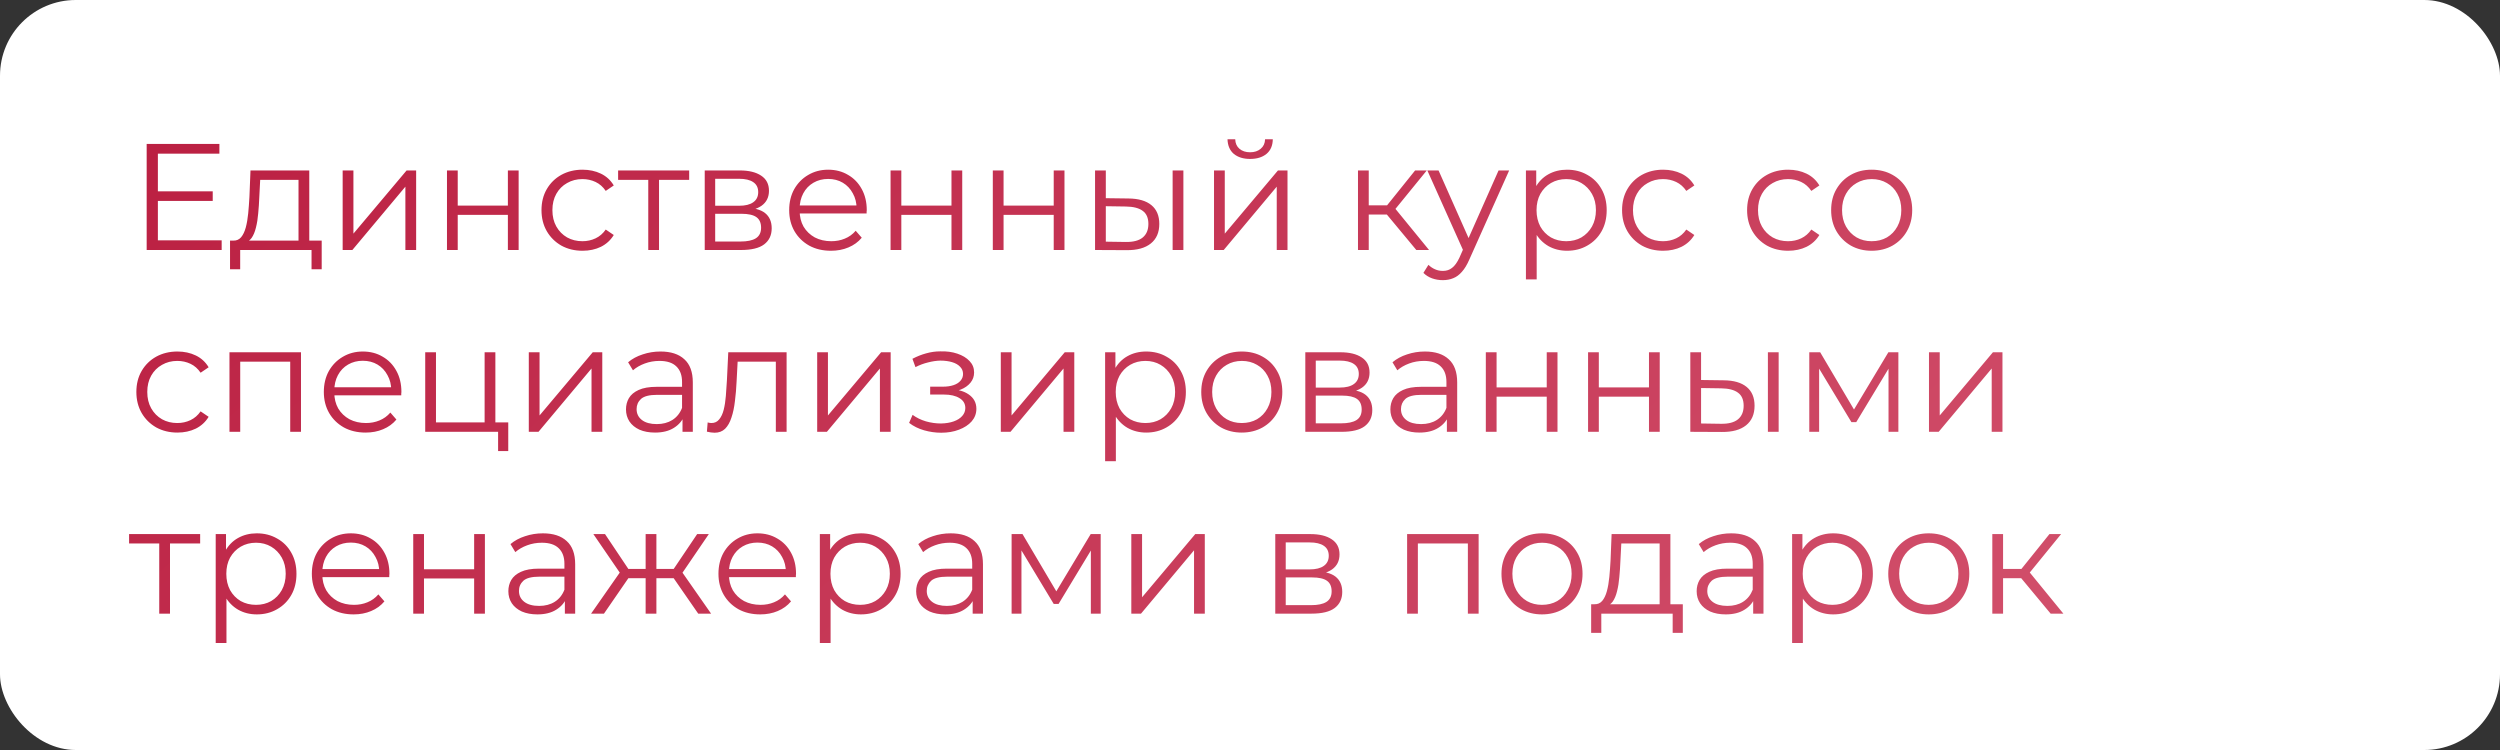
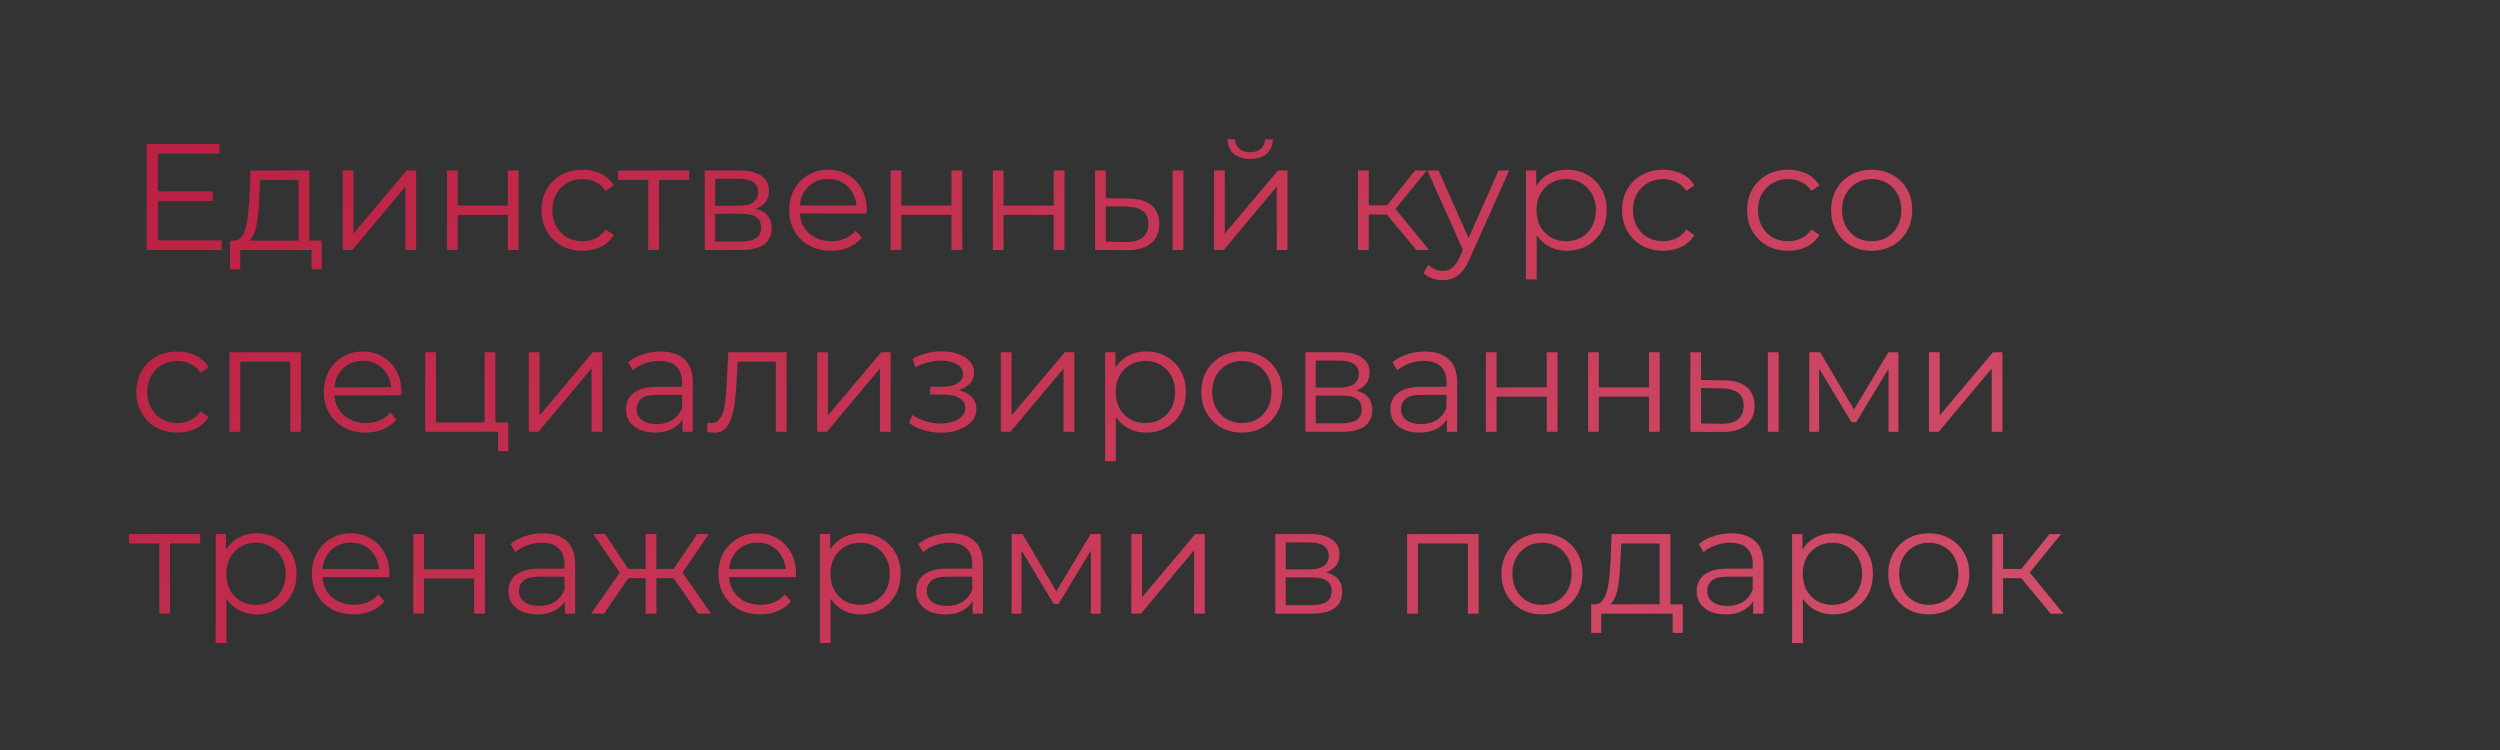
<svg xmlns="http://www.w3.org/2000/svg" width="330" height="99" viewBox="0 0 330 99" fill="none">
  <rect x="0" y="0" width="330" height="99" fill="#333333" stroke="none" />
-   <rect width="330" height="99" rx="10" fill="white" />
  <path d="M20.68 25.26H28.08V26.52H20.68V25.26ZM20.84 31.72H29.26V33H19.36V19H28.96V20.28H20.84V31.72ZM39.404 32.32V23.74H34.344L34.224 26.08C34.197 26.787 34.15 27.48 34.084 28.16C34.03 28.84 33.93 29.467 33.784 30.04C33.65 30.6 33.457 31.06 33.204 31.42C32.95 31.767 32.624 31.967 32.224 32.02L30.804 31.76C31.217 31.773 31.557 31.627 31.824 31.32C32.09 31 32.297 30.567 32.444 30.02C32.59 29.473 32.697 28.853 32.764 28.16C32.83 27.453 32.884 26.733 32.924 26L33.064 22.5H40.824V32.32H39.404ZM30.364 35.54V31.76H42.464V35.54H41.124V33H31.704V35.54H30.364ZM45.231 33V22.5H46.651V30.84L53.671 22.5H54.931V33H53.511V24.64L46.511 33H45.231ZM59.001 33V22.5H60.42V27.14H67.04V22.5H68.46V33H67.04V28.36H60.42V33H59.001ZM76.897 33.1C75.857 33.1 74.923 32.873 74.097 32.42C73.283 31.953 72.643 31.32 72.177 30.52C71.71 29.707 71.477 28.78 71.477 27.74C71.477 26.687 71.71 25.76 72.177 24.96C72.643 24.16 73.283 23.533 74.097 23.08C74.923 22.627 75.857 22.4 76.897 22.4C77.79 22.4 78.597 22.573 79.317 22.92C80.037 23.267 80.603 23.787 81.017 24.48L79.957 25.2C79.597 24.667 79.15 24.273 78.617 24.02C78.083 23.767 77.503 23.64 76.877 23.64C76.13 23.64 75.457 23.813 74.857 24.16C74.257 24.493 73.783 24.967 73.437 25.58C73.09 26.193 72.917 26.913 72.917 27.74C72.917 28.567 73.09 29.287 73.437 29.9C73.783 30.513 74.257 30.993 74.857 31.34C75.457 31.673 76.13 31.84 76.877 31.84C77.503 31.84 78.083 31.713 78.617 31.46C79.15 31.207 79.597 30.82 79.957 30.3L81.017 31.02C80.603 31.7 80.037 32.22 79.317 32.58C78.597 32.927 77.79 33.1 76.897 33.1ZM85.571 33V23.36L85.931 23.74H81.591V22.5H90.971V23.74H86.631L86.991 23.36V33H85.571ZM93.024 33V22.5H97.664C98.851 22.5 99.784 22.727 100.464 23.18C101.157 23.633 101.504 24.3 101.504 25.18C101.504 26.033 101.177 26.693 100.524 27.16C99.871 27.613 99.011 27.84 97.944 27.84L98.224 27.42C99.477 27.42 100.397 27.653 100.984 28.12C101.571 28.587 101.864 29.26 101.864 30.14C101.864 31.047 101.531 31.753 100.864 32.26C100.211 32.753 99.191 33 97.804 33H93.024ZM94.404 31.88H97.744C98.637 31.88 99.311 31.74 99.764 31.46C100.231 31.167 100.464 30.7 100.464 30.06C100.464 29.42 100.257 28.953 99.844 28.66C99.431 28.367 98.777 28.22 97.884 28.22H94.404V31.88ZM94.404 27.16H97.564C98.377 27.16 98.997 27.007 99.424 26.7C99.864 26.393 100.084 25.947 100.084 25.36C100.084 24.773 99.864 24.333 99.424 24.04C98.997 23.747 98.377 23.6 97.564 23.6H94.404V27.16ZM109.692 33.1C108.599 33.1 107.639 32.873 106.812 32.42C105.985 31.953 105.339 31.32 104.872 30.52C104.405 29.707 104.172 28.78 104.172 27.74C104.172 26.7 104.392 25.78 104.832 24.98C105.285 24.18 105.899 23.553 106.672 23.1C107.459 22.633 108.339 22.4 109.312 22.4C110.299 22.4 111.172 22.627 111.932 23.08C112.705 23.52 113.312 24.147 113.752 24.96C114.192 25.76 114.412 26.687 114.412 27.74C114.412 27.807 114.405 27.88 114.392 27.96C114.392 28.027 114.392 28.1 114.392 28.18H105.252V27.12H113.632L113.072 27.54C113.072 26.78 112.905 26.107 112.572 25.52C112.252 24.92 111.812 24.453 111.252 24.12C110.692 23.787 110.045 23.62 109.312 23.62C108.592 23.62 107.945 23.787 107.372 24.12C106.799 24.453 106.352 24.92 106.032 25.52C105.712 26.12 105.552 26.807 105.552 27.58V27.8C105.552 28.6 105.725 29.307 106.072 29.92C106.432 30.52 106.925 30.993 107.552 31.34C108.192 31.673 108.919 31.84 109.732 31.84C110.372 31.84 110.965 31.727 111.512 31.5C112.072 31.273 112.552 30.927 112.952 30.46L113.752 31.38C113.285 31.94 112.699 32.367 111.992 32.66C111.299 32.953 110.532 33.1 109.692 33.1ZM117.555 33V22.5H118.975V27.14H125.595V22.5H127.015V33H125.595V28.36H118.975V33H117.555ZM131.051 33V22.5H132.471V27.14H139.091V22.5H140.511V33H139.091V28.36H132.471V33H131.051ZM154.787 33V22.5H156.207V33H154.787ZM148.967 26.2C150.287 26.213 151.294 26.507 151.987 27.08C152.681 27.653 153.027 28.48 153.027 29.56C153.027 30.68 152.654 31.54 151.907 32.14C151.161 32.74 150.094 33.033 148.707 33.02L144.547 33V22.5H145.967V26.16L148.967 26.2ZM148.607 31.94C149.594 31.953 150.334 31.76 150.827 31.36C151.334 30.947 151.587 30.347 151.587 29.56C151.587 28.773 151.341 28.2 150.847 27.84C150.354 27.467 149.607 27.273 148.607 27.26L145.967 27.22V31.9L148.607 31.94ZM160.25 33V22.5H161.67V30.84L168.69 22.5H169.95V33H168.53V24.64L161.53 33H160.25ZM165.01 20.98C164.13 20.98 163.417 20.76 162.87 20.32C162.337 19.867 162.057 19.22 162.03 18.38H163.05C163.064 18.913 163.25 19.333 163.61 19.64C163.97 19.947 164.437 20.1 165.01 20.1C165.584 20.1 166.05 19.947 166.41 19.64C166.784 19.333 166.977 18.913 166.99 18.38H168.01C167.997 19.22 167.717 19.867 167.17 20.32C166.624 20.76 165.904 20.98 165.01 20.98ZM186.954 33L182.634 27.8L183.814 27.1L188.634 33H186.954ZM179.254 33V22.5H180.674V33H179.254ZM180.234 28.32V27.1H183.614V28.32H180.234ZM183.934 27.9L182.614 27.7L186.794 22.5H188.334L183.934 27.9ZM190.45 36.98C189.957 36.98 189.483 36.9 189.03 36.74C188.59 36.58 188.21 36.34 187.89 36.02L188.55 34.96C188.817 35.213 189.103 35.407 189.41 35.54C189.73 35.687 190.083 35.76 190.47 35.76C190.937 35.76 191.337 35.627 191.67 35.36C192.017 35.107 192.343 34.653 192.65 34L193.33 32.46L193.49 32.24L197.81 22.5H199.21L193.95 34.26C193.657 34.94 193.33 35.48 192.97 35.88C192.623 36.28 192.243 36.56 191.83 36.72C191.417 36.893 190.957 36.98 190.45 36.98ZM193.25 33.3L188.41 22.5H189.89L194.17 32.14L193.25 33.3ZM206.842 33.1C205.936 33.1 205.116 32.893 204.382 32.48C203.649 32.053 203.062 31.447 202.622 30.66C202.196 29.86 201.982 28.887 201.982 27.74C201.982 26.593 202.196 25.627 202.622 24.84C203.049 24.04 203.629 23.433 204.362 23.02C205.096 22.607 205.922 22.4 206.842 22.4C207.842 22.4 208.736 22.627 209.522 23.08C210.322 23.52 210.949 24.147 211.402 24.96C211.856 25.76 212.082 26.687 212.082 27.74C212.082 28.807 211.856 29.74 211.402 30.54C210.949 31.34 210.322 31.967 209.522 32.42C208.736 32.873 207.842 33.1 206.842 33.1ZM201.422 36.88V22.5H202.782V25.66L202.642 27.76L202.842 29.88V36.88H201.422ZM206.742 31.84C207.489 31.84 208.156 31.673 208.742 31.34C209.329 30.993 209.796 30.513 210.142 29.9C210.489 29.273 210.662 28.553 210.662 27.74C210.662 26.927 210.489 26.213 210.142 25.6C209.796 24.987 209.329 24.507 208.742 24.16C208.156 23.813 207.489 23.64 206.742 23.64C205.996 23.64 205.322 23.813 204.722 24.16C204.136 24.507 203.669 24.987 203.322 25.6C202.989 26.213 202.822 26.927 202.822 27.74C202.822 28.553 202.989 29.273 203.322 29.9C203.669 30.513 204.136 30.993 204.722 31.34C205.322 31.673 205.996 31.84 206.742 31.84ZM219.533 33.1C218.493 33.1 217.56 32.873 216.733 32.42C215.92 31.953 215.28 31.32 214.813 30.52C214.347 29.707 214.113 28.78 214.113 27.74C214.113 26.687 214.347 25.76 214.813 24.96C215.28 24.16 215.92 23.533 216.733 23.08C217.56 22.627 218.493 22.4 219.533 22.4C220.427 22.4 221.233 22.573 221.953 22.92C222.673 23.267 223.24 23.787 223.653 24.48L222.593 25.2C222.233 24.667 221.787 24.273 221.253 24.02C220.72 23.767 220.14 23.64 219.513 23.64C218.767 23.64 218.093 23.813 217.493 24.16C216.893 24.493 216.42 24.967 216.073 25.58C215.727 26.193 215.553 26.913 215.553 27.74C215.553 28.567 215.727 29.287 216.073 29.9C216.42 30.513 216.893 30.993 217.493 31.34C218.093 31.673 218.767 31.84 219.513 31.84C220.14 31.84 220.72 31.713 221.253 31.46C221.787 31.207 222.233 30.82 222.593 30.3L223.653 31.02C223.24 31.7 222.673 32.22 221.953 32.58C221.233 32.927 220.427 33.1 219.533 33.1ZM236.037 33.1C234.997 33.1 234.064 32.873 233.237 32.42C232.424 31.953 231.784 31.32 231.317 30.52C230.851 29.707 230.617 28.78 230.617 27.74C230.617 26.687 230.851 25.76 231.317 24.96C231.784 24.16 232.424 23.533 233.237 23.08C234.064 22.627 234.997 22.4 236.037 22.4C236.931 22.4 237.737 22.573 238.457 22.92C239.177 23.267 239.744 23.787 240.157 24.48L239.097 25.2C238.737 24.667 238.291 24.273 237.757 24.02C237.224 23.767 236.644 23.64 236.017 23.64C235.271 23.64 234.597 23.813 233.997 24.16C233.397 24.493 232.924 24.967 232.577 25.58C232.231 26.193 232.057 26.913 232.057 27.74C232.057 28.567 232.231 29.287 232.577 29.9C232.924 30.513 233.397 30.993 233.997 31.34C234.597 31.673 235.271 31.84 236.017 31.84C236.644 31.84 237.224 31.713 237.757 31.46C238.291 31.207 238.737 30.82 239.097 30.3L240.157 31.02C239.744 31.7 239.177 32.22 238.457 32.58C237.737 32.927 236.931 33.1 236.037 33.1ZM247.051 33.1C246.038 33.1 245.124 32.873 244.311 32.42C243.511 31.953 242.878 31.32 242.411 30.52C241.944 29.707 241.711 28.78 241.711 27.74C241.711 26.687 241.944 25.76 242.411 24.96C242.878 24.16 243.511 23.533 244.311 23.08C245.111 22.627 246.024 22.4 247.051 22.4C248.091 22.4 249.011 22.627 249.811 23.08C250.624 23.533 251.258 24.16 251.711 24.96C252.178 25.76 252.411 26.687 252.411 27.74C252.411 28.78 252.178 29.707 251.711 30.52C251.258 31.32 250.624 31.953 249.811 32.42C248.998 32.873 248.078 33.1 247.051 33.1ZM247.051 31.84C247.811 31.84 248.484 31.673 249.071 31.34C249.658 30.993 250.118 30.513 250.451 29.9C250.798 29.273 250.971 28.553 250.971 27.74C250.971 26.913 250.798 26.193 250.451 25.58C250.118 24.967 249.658 24.493 249.071 24.16C248.484 23.813 247.818 23.64 247.071 23.64C246.324 23.64 245.658 23.813 245.071 24.16C244.484 24.493 244.018 24.967 243.671 25.58C243.324 26.193 243.151 26.913 243.151 27.74C243.151 28.553 243.324 29.273 243.671 29.9C244.018 30.513 244.484 30.993 245.071 31.34C245.658 31.673 246.318 31.84 247.051 31.84ZM23.42 57.1C22.38 57.1 21.447 56.873 20.62 56.42C19.807 55.953 19.167 55.32 18.7 54.52C18.233 53.707 18 52.78 18 51.74C18 50.687 18.233 49.76 18.7 48.96C19.167 48.16 19.807 47.533 20.62 47.08C21.447 46.627 22.38 46.4 23.42 46.4C24.313 46.4 25.12 46.573 25.84 46.92C26.56 47.267 27.127 47.787 27.54 48.48L26.48 49.2C26.12 48.667 25.673 48.273 25.14 48.02C24.607 47.767 24.027 47.64 23.4 47.64C22.653 47.64 21.98 47.813 21.38 48.16C20.78 48.493 20.307 48.967 19.96 49.58C19.613 50.193 19.44 50.913 19.44 51.74C19.44 52.567 19.613 53.287 19.96 53.9C20.307 54.513 20.78 54.993 21.38 55.34C21.98 55.673 22.653 55.84 23.4 55.84C24.027 55.84 24.607 55.713 25.14 55.46C25.673 55.207 26.12 54.82 26.48 54.3L27.54 55.02C27.127 55.7 26.56 56.22 25.84 56.58C25.12 56.927 24.313 57.1 23.42 57.1ZM30.29 57V46.5H39.73V57H38.309V47.36L38.669 47.74H31.349L31.709 47.36V57H30.29ZM48.266 57.1C47.173 57.1 46.213 56.873 45.386 56.42C44.559 55.953 43.913 55.32 43.446 54.52C42.979 53.707 42.746 52.78 42.746 51.74C42.746 50.7 42.966 49.78 43.406 48.98C43.859 48.18 44.473 47.553 45.246 47.1C46.033 46.633 46.913 46.4 47.886 46.4C48.873 46.4 49.746 46.627 50.506 47.08C51.279 47.52 51.886 48.147 52.326 48.96C52.766 49.76 52.986 50.687 52.986 51.74C52.986 51.807 52.979 51.88 52.966 51.96C52.966 52.027 52.966 52.1 52.966 52.18H43.826V51.12H52.206L51.646 51.54C51.646 50.78 51.479 50.107 51.146 49.52C50.826 48.92 50.386 48.453 49.826 48.12C49.266 47.787 48.619 47.62 47.886 47.62C47.166 47.62 46.519 47.787 45.946 48.12C45.373 48.453 44.926 48.92 44.606 49.52C44.286 50.12 44.126 50.807 44.126 51.58V51.8C44.126 52.6 44.299 53.307 44.646 53.92C45.006 54.52 45.499 54.993 46.126 55.34C46.766 55.673 47.493 55.84 48.306 55.84C48.946 55.84 49.539 55.727 50.086 55.5C50.646 55.273 51.126 54.927 51.526 54.46L52.326 55.38C51.859 55.94 51.273 56.367 50.566 56.66C49.873 56.953 49.106 57.1 48.266 57.1ZM56.129 57V46.5H57.549V55.76H63.969V46.5H65.389V57H56.129ZM65.749 59.54V56.88L66.109 57H63.969V55.76H67.089V59.54H65.749ZM69.801 57V46.5H71.221V54.84L78.241 46.5H79.501V57H78.081V48.64L71.081 57H69.801ZM90.091 57V54.68L90.031 54.3V50.42C90.031 49.527 89.777 48.84 89.271 48.36C88.777 47.88 88.037 47.64 87.051 47.64C86.371 47.64 85.724 47.753 85.111 47.98C84.497 48.207 83.977 48.507 83.551 48.88L82.911 47.82C83.444 47.367 84.084 47.02 84.831 46.78C85.577 46.527 86.364 46.4 87.191 46.4C88.551 46.4 89.597 46.74 90.331 47.42C91.077 48.087 91.451 49.107 91.451 50.48V57H90.091ZM86.471 57.1C85.684 57.1 84.997 56.973 84.411 56.72C83.837 56.453 83.397 56.093 83.091 55.64C82.784 55.173 82.631 54.64 82.631 54.04C82.631 53.493 82.757 53 83.011 52.56C83.277 52.107 83.704 51.747 84.291 51.48C84.891 51.2 85.691 51.06 86.691 51.06H90.311V52.12H86.731C85.717 52.12 85.011 52.3 84.611 52.66C84.224 53.02 84.031 53.467 84.031 54C84.031 54.6 84.264 55.08 84.731 55.44C85.197 55.8 85.851 55.98 86.691 55.98C87.491 55.98 88.177 55.8 88.751 55.44C89.337 55.067 89.764 54.533 90.031 53.84L90.351 54.82C90.084 55.513 89.617 56.067 88.951 56.48C88.297 56.893 87.471 57.1 86.471 57.1ZM93.311 56.98L93.411 55.76C93.504 55.773 93.591 55.793 93.671 55.82C93.764 55.833 93.844 55.84 93.911 55.84C94.338 55.84 94.678 55.68 94.931 55.36C95.198 55.04 95.398 54.613 95.531 54.08C95.664 53.547 95.758 52.947 95.811 52.28C95.864 51.6 95.911 50.92 95.951 50.24L96.131 46.5H103.831V57H102.411V47.32L102.771 47.74H97.051L97.391 47.3L97.231 50.34C97.191 51.247 97.118 52.113 97.011 52.94C96.918 53.767 96.764 54.493 96.551 55.12C96.351 55.747 96.071 56.24 95.711 56.6C95.351 56.947 94.891 57.12 94.331 57.12C94.171 57.12 94.004 57.107 93.831 57.08C93.671 57.053 93.498 57.02 93.311 56.98ZM107.868 57V46.5H109.288V54.84L116.308 46.5H117.568V57H116.148V48.64L109.148 57H107.868ZM124.242 57.12C125.109 57.12 125.889 56.987 126.582 56.72C127.289 56.453 127.849 56.087 128.262 55.62C128.676 55.14 128.882 54.587 128.882 53.96C128.882 53.16 128.542 52.527 127.862 52.06C127.196 51.593 126.262 51.36 125.062 51.36L125.002 51.74C125.682 51.74 126.289 51.633 126.822 51.42C127.356 51.207 127.782 50.907 128.102 50.52C128.422 50.133 128.582 49.68 128.582 49.16C128.582 48.573 128.382 48.073 127.982 47.66C127.582 47.233 127.042 46.907 126.362 46.68C125.696 46.453 124.942 46.353 124.102 46.38C123.489 46.38 122.876 46.467 122.262 46.64C121.662 46.8 121.056 47.04 120.442 47.36L120.842 48.46C121.389 48.18 121.942 47.973 122.502 47.84C123.062 47.693 123.602 47.613 124.122 47.6C124.696 47.6 125.209 47.667 125.662 47.8C126.116 47.933 126.469 48.133 126.722 48.4C126.989 48.667 127.122 48.987 127.122 49.36C127.122 49.707 127.009 50.007 126.782 50.26C126.569 50.513 126.262 50.707 125.862 50.84C125.462 50.973 125.002 51.04 124.482 51.04H122.782V52.08H124.582C125.462 52.08 126.156 52.24 126.662 52.56C127.169 52.867 127.422 53.3 127.422 53.86C127.422 54.247 127.289 54.593 127.022 54.9C126.756 55.207 126.382 55.447 125.902 55.62C125.422 55.793 124.856 55.887 124.202 55.9C123.549 55.9 122.889 55.807 122.222 55.62C121.556 55.42 120.969 55.133 120.462 54.76L120.002 55.82C120.576 56.26 121.236 56.587 121.982 56.8C122.729 57.013 123.482 57.12 124.242 57.12ZM132.106 57V46.5H133.526V54.84L140.546 46.5H141.806V57H140.386V48.64L133.386 57H132.106ZM151.295 57.1C150.389 57.1 149.569 56.893 148.835 56.48C148.102 56.053 147.515 55.447 147.075 54.66C146.649 53.86 146.435 52.887 146.435 51.74C146.435 50.593 146.649 49.627 147.075 48.84C147.502 48.04 148.082 47.433 148.815 47.02C149.549 46.607 150.375 46.4 151.295 46.4C152.295 46.4 153.189 46.627 153.975 47.08C154.775 47.52 155.402 48.147 155.855 48.96C156.309 49.76 156.535 50.687 156.535 51.74C156.535 52.807 156.309 53.74 155.855 54.54C155.402 55.34 154.775 55.967 153.975 56.42C153.189 56.873 152.295 57.1 151.295 57.1ZM145.875 60.88V46.5H147.235V49.66L147.095 51.76L147.295 53.88V60.88H145.875ZM151.195 55.84C151.942 55.84 152.609 55.673 153.195 55.34C153.782 54.993 154.249 54.513 154.595 53.9C154.942 53.273 155.115 52.553 155.115 51.74C155.115 50.927 154.942 50.213 154.595 49.6C154.249 48.987 153.782 48.507 153.195 48.16C152.609 47.813 151.942 47.64 151.195 47.64C150.449 47.64 149.775 47.813 149.175 48.16C148.589 48.507 148.122 48.987 147.775 49.6C147.442 50.213 147.275 50.927 147.275 51.74C147.275 52.553 147.442 53.273 147.775 53.9C148.122 54.513 148.589 54.993 149.175 55.34C149.775 55.673 150.449 55.84 151.195 55.84ZM163.906 57.1C162.893 57.1 161.98 56.873 161.166 56.42C160.366 55.953 159.733 55.32 159.266 54.52C158.8 53.707 158.566 52.78 158.566 51.74C158.566 50.687 158.8 49.76 159.266 48.96C159.733 48.16 160.366 47.533 161.166 47.08C161.966 46.627 162.88 46.4 163.906 46.4C164.946 46.4 165.866 46.627 166.666 47.08C167.48 47.533 168.113 48.16 168.566 48.96C169.033 49.76 169.266 50.687 169.266 51.74C169.266 52.78 169.033 53.707 168.566 54.52C168.113 55.32 167.48 55.953 166.666 56.42C165.853 56.873 164.933 57.1 163.906 57.1ZM163.906 55.84C164.666 55.84 165.34 55.673 165.926 55.34C166.513 54.993 166.973 54.513 167.306 53.9C167.653 53.273 167.826 52.553 167.826 51.74C167.826 50.913 167.653 50.193 167.306 49.58C166.973 48.967 166.513 48.493 165.926 48.16C165.34 47.813 164.673 47.64 163.926 47.64C163.18 47.64 162.513 47.813 161.926 48.16C161.34 48.493 160.873 48.967 160.526 49.58C160.18 50.193 160.006 50.913 160.006 51.74C160.006 52.553 160.18 53.273 160.526 53.9C160.873 54.513 161.34 54.993 161.926 55.34C162.513 55.673 163.173 55.84 163.906 55.84ZM172.301 57V46.5H176.941C178.128 46.5 179.061 46.727 179.741 47.18C180.435 47.633 180.781 48.3 180.781 49.18C180.781 50.033 180.455 50.693 179.801 51.16C179.148 51.613 178.288 51.84 177.221 51.84L177.501 51.42C178.755 51.42 179.675 51.653 180.261 52.12C180.848 52.587 181.141 53.26 181.141 54.14C181.141 55.047 180.808 55.753 180.141 56.26C179.488 56.753 178.468 57 177.081 57H172.301ZM173.681 55.88H177.021C177.915 55.88 178.588 55.74 179.041 55.46C179.508 55.167 179.741 54.7 179.741 54.06C179.741 53.42 179.535 52.953 179.121 52.66C178.708 52.367 178.055 52.22 177.161 52.22H173.681V55.88ZM173.681 51.16H176.841C177.655 51.16 178.275 51.007 178.701 50.7C179.141 50.393 179.361 49.947 179.361 49.36C179.361 48.773 179.141 48.333 178.701 48.04C178.275 47.747 177.655 47.6 176.841 47.6H173.681V51.16ZM190.989 57V54.68L190.929 54.3V50.42C190.929 49.527 190.676 48.84 190.169 48.36C189.676 47.88 188.936 47.64 187.949 47.64C187.269 47.64 186.623 47.753 186.009 47.98C185.396 48.207 184.876 48.507 184.449 48.88L183.809 47.82C184.343 47.367 184.983 47.02 185.729 46.78C186.476 46.527 187.263 46.4 188.089 46.4C189.449 46.4 190.496 46.74 191.229 47.42C191.976 48.087 192.349 49.107 192.349 50.48V57H190.989ZM187.369 57.1C186.583 57.1 185.896 56.973 185.309 56.72C184.736 56.453 184.296 56.093 183.989 55.64C183.683 55.173 183.529 54.64 183.529 54.04C183.529 53.493 183.656 53 183.909 52.56C184.176 52.107 184.603 51.747 185.189 51.48C185.789 51.2 186.589 51.06 187.589 51.06H191.209V52.12H187.629C186.616 52.12 185.909 52.3 185.509 52.66C185.123 53.02 184.929 53.467 184.929 54C184.929 54.6 185.163 55.08 185.629 55.44C186.096 55.8 186.749 55.98 187.589 55.98C188.389 55.98 189.076 55.8 189.649 55.44C190.236 55.067 190.663 54.533 190.929 53.84L191.249 54.82C190.983 55.513 190.516 56.067 189.849 56.48C189.196 56.893 188.369 57.1 187.369 57.1ZM196.129 57V46.5H197.549V51.14H204.169V46.5H205.589V57H204.169V52.36H197.549V57H196.129ZM209.625 57V46.5H211.045V51.14H217.665V46.5H219.085V57H217.665V52.36H211.045V57H209.625ZM233.362 57V46.5H234.782V57H233.362ZM227.542 50.2C228.862 50.213 229.868 50.507 230.562 51.08C231.255 51.653 231.602 52.48 231.602 53.56C231.602 54.68 231.228 55.54 230.482 56.14C229.735 56.74 228.668 57.033 227.282 57.02L223.122 57V46.5H224.542V50.16L227.542 50.2ZM227.182 55.94C228.168 55.953 228.908 55.76 229.402 55.36C229.908 54.947 230.162 54.347 230.162 53.56C230.162 52.773 229.915 52.2 229.422 51.84C228.928 51.467 228.182 51.273 227.182 51.26L224.542 51.22V55.9L227.182 55.94ZM238.825 57V46.5H240.265L245.025 54.56H244.425L249.265 46.5H250.585V57H249.285V48.12L249.545 48.24L245.025 55.72H244.385L239.825 48.16L240.125 48.1V57H238.825ZM254.625 57V46.5H256.045V54.84L263.065 46.5H264.325V57H262.905V48.64L255.905 57H254.625ZM21.02 81V71.36L21.38 71.74H17.04V70.5H26.42V71.74H22.08L22.44 71.36V81H21.02ZM33.893 81.1C32.986 81.1 32.166 80.893 31.433 80.48C30.7 80.053 30.113 79.447 29.673 78.66C29.247 77.86 29.033 76.887 29.033 75.74C29.033 74.593 29.247 73.627 29.673 72.84C30.1 72.04 30.68 71.433 31.413 71.02C32.147 70.607 32.973 70.4 33.893 70.4C34.893 70.4 35.786 70.627 36.573 71.08C37.373 71.52 38 72.147 38.453 72.96C38.907 73.76 39.133 74.687 39.133 75.74C39.133 76.807 38.907 77.74 38.453 78.54C38 79.34 37.373 79.967 36.573 80.42C35.786 80.873 34.893 81.1 33.893 81.1ZM28.473 84.88V70.5H29.833V73.66L29.693 75.76L29.893 77.88V84.88H28.473ZM33.793 79.84C34.54 79.84 35.206 79.673 35.793 79.34C36.38 78.993 36.846 78.513 37.193 77.9C37.54 77.273 37.713 76.553 37.713 75.74C37.713 74.927 37.54 74.213 37.193 73.6C36.846 72.987 36.38 72.507 35.793 72.16C35.206 71.813 34.54 71.64 33.793 71.64C33.047 71.64 32.373 71.813 31.773 72.16C31.186 72.507 30.72 72.987 30.373 73.6C30.04 74.213 29.873 74.927 29.873 75.74C29.873 76.553 30.04 77.273 30.373 77.9C30.72 78.513 31.186 78.993 31.773 79.34C32.373 79.673 33.047 79.84 33.793 79.84ZM46.684 81.1C45.591 81.1 44.631 80.873 43.804 80.42C42.977 79.953 42.331 79.32 41.864 78.52C41.397 77.707 41.164 76.78 41.164 75.74C41.164 74.7 41.384 73.78 41.824 72.98C42.277 72.18 42.891 71.553 43.664 71.1C44.451 70.633 45.331 70.4 46.304 70.4C47.291 70.4 48.164 70.627 48.924 71.08C49.697 71.52 50.304 72.147 50.744 72.96C51.184 73.76 51.404 74.687 51.404 75.74C51.404 75.807 51.397 75.88 51.384 75.96C51.384 76.027 51.384 76.1 51.384 76.18H42.244V75.12H50.624L50.064 75.54C50.064 74.78 49.897 74.107 49.564 73.52C49.244 72.92 48.804 72.453 48.244 72.12C47.684 71.787 47.037 71.62 46.304 71.62C45.584 71.62 44.937 71.787 44.364 72.12C43.791 72.453 43.344 72.92 43.024 73.52C42.704 74.12 42.544 74.807 42.544 75.58V75.8C42.544 76.6 42.717 77.307 43.064 77.92C43.424 78.52 43.917 78.993 44.544 79.34C45.184 79.673 45.911 79.84 46.724 79.84C47.364 79.84 47.957 79.727 48.504 79.5C49.064 79.273 49.544 78.927 49.944 78.46L50.744 79.38C50.277 79.94 49.691 80.367 48.984 80.66C48.291 80.953 47.524 81.1 46.684 81.1ZM54.547 81V70.5H55.967V75.14H62.587V70.5H64.007V81H62.587V76.36H55.967V81H54.547ZM74.563 81V78.68L74.503 78.3V74.42C74.503 73.527 74.25 72.84 73.743 72.36C73.25 71.88 72.51 71.64 71.523 71.64C70.843 71.64 70.197 71.753 69.583 71.98C68.97 72.207 68.45 72.507 68.023 72.88L67.383 71.82C67.917 71.367 68.557 71.02 69.303 70.78C70.05 70.527 70.837 70.4 71.663 70.4C73.023 70.4 74.07 70.74 74.803 71.42C75.55 72.087 75.923 73.107 75.923 74.48V81H74.563ZM70.943 81.1C70.157 81.1 69.47 80.973 68.883 80.72C68.31 80.453 67.87 80.093 67.563 79.64C67.257 79.173 67.103 78.64 67.103 78.04C67.103 77.493 67.23 77 67.483 76.56C67.75 76.107 68.177 75.747 68.763 75.48C69.363 75.2 70.163 75.06 71.163 75.06H74.783V76.12H71.203C70.19 76.12 69.483 76.3 69.083 76.66C68.697 77.02 68.503 77.467 68.503 78C68.503 78.6 68.737 79.08 69.203 79.44C69.67 79.8 70.323 79.98 71.163 79.98C71.963 79.98 72.65 79.8 73.223 79.44C73.81 79.067 74.237 78.533 74.503 77.84L74.823 78.82C74.557 79.513 74.09 80.067 73.423 80.48C72.77 80.893 71.943 81.1 70.943 81.1ZM92.164 81L88.564 75.8L89.744 75.1L93.864 81H92.164ZM86.204 76.32V75.1H89.524V76.32H86.204ZM89.884 75.9L88.524 75.7L92.024 70.5H93.564L89.884 75.9ZM79.724 81H78.024L82.144 75.1L83.304 75.8L79.724 81ZM86.644 81H85.224V70.5H86.644V81ZM85.664 76.32H82.364V75.1H85.664V76.32ZM82.024 75.9L78.324 70.5H79.864L83.344 75.7L82.024 75.9ZM100.356 81.1C99.263 81.1 98.303 80.873 97.476 80.42C96.649 79.953 96.003 79.32 95.536 78.52C95.069 77.707 94.836 76.78 94.836 75.74C94.836 74.7 95.056 73.78 95.496 72.98C95.949 72.18 96.563 71.553 97.336 71.1C98.123 70.633 99.003 70.4 99.976 70.4C100.963 70.4 101.836 70.627 102.596 71.08C103.369 71.52 103.976 72.147 104.416 72.96C104.856 73.76 105.076 74.687 105.076 75.74C105.076 75.807 105.069 75.88 105.056 75.96C105.056 76.027 105.056 76.1 105.056 76.18H95.916V75.12H104.296L103.736 75.54C103.736 74.78 103.569 74.107 103.236 73.52C102.916 72.92 102.476 72.453 101.916 72.12C101.356 71.787 100.709 71.62 99.976 71.62C99.256 71.62 98.609 71.787 98.036 72.12C97.463 72.453 97.016 72.92 96.696 73.52C96.376 74.12 96.216 74.807 96.216 75.58V75.8C96.216 76.6 96.389 77.307 96.736 77.92C97.096 78.52 97.589 78.993 98.216 79.34C98.856 79.673 99.583 79.84 100.396 79.84C101.036 79.84 101.629 79.727 102.176 79.5C102.736 79.273 103.216 78.927 103.616 78.46L104.416 79.38C103.949 79.94 103.363 80.367 102.656 80.66C101.963 80.953 101.196 81.1 100.356 81.1ZM113.639 81.1C112.733 81.1 111.913 80.893 111.179 80.48C110.446 80.053 109.859 79.447 109.419 78.66C108.993 77.86 108.779 76.887 108.779 75.74C108.779 74.593 108.993 73.627 109.419 72.84C109.846 72.04 110.426 71.433 111.159 71.02C111.893 70.607 112.719 70.4 113.639 70.4C114.639 70.4 115.533 70.627 116.319 71.08C117.119 71.52 117.746 72.147 118.199 72.96C118.653 73.76 118.879 74.687 118.879 75.74C118.879 76.807 118.653 77.74 118.199 78.54C117.746 79.34 117.119 79.967 116.319 80.42C115.533 80.873 114.639 81.1 113.639 81.1ZM108.219 84.88V70.5H109.579V73.66L109.439 75.76L109.639 77.88V84.88H108.219ZM113.539 79.84C114.286 79.84 114.953 79.673 115.539 79.34C116.126 78.993 116.593 78.513 116.939 77.9C117.286 77.273 117.459 76.553 117.459 75.74C117.459 74.927 117.286 74.213 116.939 73.6C116.593 72.987 116.126 72.507 115.539 72.16C114.953 71.813 114.286 71.64 113.539 71.64C112.793 71.64 112.119 71.813 111.519 72.16C110.933 72.507 110.466 72.987 110.119 73.6C109.786 74.213 109.619 74.927 109.619 75.74C109.619 76.553 109.786 77.273 110.119 77.9C110.466 78.513 110.933 78.993 111.519 79.34C112.119 79.673 112.793 79.84 113.539 79.84ZM128.392 81V78.68L128.332 78.3V74.42C128.332 73.527 128.078 72.84 127.572 72.36C127.078 71.88 126.338 71.64 125.352 71.64C124.672 71.64 124.025 71.753 123.412 71.98C122.798 72.207 122.278 72.507 121.852 72.88L121.212 71.82C121.745 71.367 122.385 71.02 123.132 70.78C123.878 70.527 124.665 70.4 125.492 70.4C126.852 70.4 127.898 70.74 128.632 71.42C129.378 72.087 129.752 73.107 129.752 74.48V81H128.392ZM124.772 81.1C123.985 81.1 123.298 80.973 122.712 80.72C122.138 80.453 121.698 80.093 121.392 79.64C121.085 79.173 120.932 78.64 120.932 78.04C120.932 77.493 121.058 77 121.312 76.56C121.578 76.107 122.005 75.747 122.592 75.48C123.192 75.2 123.992 75.06 124.992 75.06H128.612V76.12H125.032C124.018 76.12 123.312 76.3 122.912 76.66C122.525 77.02 122.332 77.467 122.332 78C122.332 78.6 122.565 79.08 123.032 79.44C123.498 79.8 124.152 79.98 124.992 79.98C125.792 79.98 126.478 79.8 127.052 79.44C127.638 79.067 128.065 78.533 128.332 77.84L128.652 78.82C128.385 79.513 127.918 80.067 127.252 80.48C126.598 80.893 125.772 81.1 124.772 81.1ZM133.532 81V70.5H134.972L139.732 78.56H139.132L143.972 70.5H145.292V81H143.992V72.12L144.252 72.24L139.732 79.72H139.092L134.532 72.16L134.832 72.1V81H133.532ZM149.333 81V70.5H150.753V78.84L157.773 70.5H159.033V81H157.613V72.64L150.613 81H149.333ZM168.336 81V70.5H172.976C174.163 70.5 175.096 70.727 175.776 71.18C176.47 71.633 176.816 72.3 176.816 73.18C176.816 74.033 176.49 74.693 175.836 75.16C175.183 75.613 174.323 75.84 173.256 75.84L173.536 75.42C174.79 75.42 175.71 75.653 176.296 76.12C176.883 76.587 177.176 77.26 177.176 78.14C177.176 79.047 176.843 79.753 176.176 80.26C175.523 80.753 174.503 81 173.116 81H168.336ZM169.716 79.88H173.056C173.95 79.88 174.623 79.74 175.076 79.46C175.543 79.167 175.776 78.7 175.776 78.06C175.776 77.42 175.57 76.953 175.156 76.66C174.743 76.367 174.09 76.22 173.196 76.22H169.716V79.88ZM169.716 75.16H172.876C173.69 75.16 174.31 75.007 174.736 74.7C175.176 74.393 175.396 73.947 175.396 73.36C175.396 72.773 175.176 72.333 174.736 72.04C174.31 71.747 173.69 71.6 172.876 71.6H169.716V75.16ZM185.739 81V70.5H195.179V81H193.759V71.36L194.119 71.74H186.799L187.159 71.36V81H185.739ZM203.535 81.1C202.522 81.1 201.609 80.873 200.795 80.42C199.995 79.953 199.362 79.32 198.895 78.52C198.429 77.707 198.195 76.78 198.195 75.74C198.195 74.687 198.429 73.76 198.895 72.96C199.362 72.16 199.995 71.533 200.795 71.08C201.595 70.627 202.509 70.4 203.535 70.4C204.575 70.4 205.495 70.627 206.295 71.08C207.109 71.533 207.742 72.16 208.195 72.96C208.662 73.76 208.895 74.687 208.895 75.74C208.895 76.78 208.662 77.707 208.195 78.52C207.742 79.32 207.109 79.953 206.295 80.42C205.482 80.873 204.562 81.1 203.535 81.1ZM203.535 79.84C204.295 79.84 204.969 79.673 205.555 79.34C206.142 78.993 206.602 78.513 206.935 77.9C207.282 77.273 207.455 76.553 207.455 75.74C207.455 74.913 207.282 74.193 206.935 73.58C206.602 72.967 206.142 72.493 205.555 72.16C204.969 71.813 204.302 71.64 203.555 71.64C202.809 71.64 202.142 71.813 201.555 72.16C200.969 72.493 200.502 72.967 200.155 73.58C199.809 74.193 199.635 74.913 199.635 75.74C199.635 76.553 199.809 77.273 200.155 77.9C200.502 78.513 200.969 78.993 201.555 79.34C202.142 79.673 202.802 79.84 203.535 79.84ZM219.072 80.32V71.74H214.012L213.892 74.08C213.865 74.787 213.818 75.48 213.752 76.16C213.698 76.84 213.598 77.467 213.452 78.04C213.318 78.6 213.125 79.06 212.872 79.42C212.618 79.767 212.292 79.967 211.892 80.02L210.472 79.76C210.885 79.773 211.225 79.627 211.492 79.32C211.758 79 211.965 78.567 212.112 78.02C212.258 77.473 212.365 76.853 212.432 76.16C212.498 75.453 212.552 74.733 212.592 74L212.732 70.5H220.492V80.32H219.072ZM210.032 83.54V79.76H222.132V83.54H220.792V81H211.372V83.54H210.032ZM231.419 81V78.68L231.359 78.3V74.42C231.359 73.527 231.106 72.84 230.599 72.36C230.106 71.88 229.366 71.64 228.379 71.64C227.699 71.64 227.052 71.753 226.439 71.98C225.826 72.207 225.306 72.507 224.879 72.88L224.239 71.82C224.772 71.367 225.412 71.02 226.159 70.78C226.906 70.527 227.692 70.4 228.519 70.4C229.879 70.4 230.926 70.74 231.659 71.42C232.406 72.087 232.779 73.107 232.779 74.48V81H231.419ZM227.799 81.1C227.012 81.1 226.326 80.973 225.739 80.72C225.166 80.453 224.726 80.093 224.419 79.64C224.112 79.173 223.959 78.64 223.959 78.04C223.959 77.493 224.086 77 224.339 76.56C224.606 76.107 225.032 75.747 225.619 75.48C226.219 75.2 227.019 75.06 228.019 75.06H231.639V76.12H228.059C227.046 76.12 226.339 76.3 225.939 76.66C225.552 77.02 225.359 77.467 225.359 78C225.359 78.6 225.592 79.08 226.059 79.44C226.526 79.8 227.179 79.98 228.019 79.98C228.819 79.98 229.506 79.8 230.079 79.44C230.666 79.067 231.092 78.533 231.359 77.84L231.679 78.82C231.412 79.513 230.946 80.067 230.279 80.48C229.626 80.893 228.799 81.1 227.799 81.1ZM241.979 81.1C241.072 81.1 240.252 80.893 239.519 80.48C238.786 80.053 238.199 79.447 237.759 78.66C237.332 77.86 237.119 76.887 237.119 75.74C237.119 74.593 237.332 73.627 237.759 72.84C238.186 72.04 238.766 71.433 239.499 71.02C240.232 70.607 241.059 70.4 241.979 70.4C242.979 70.4 243.872 70.627 244.659 71.08C245.459 71.52 246.086 72.147 246.539 72.96C246.992 73.76 247.219 74.687 247.219 75.74C247.219 76.807 246.992 77.74 246.539 78.54C246.086 79.34 245.459 79.967 244.659 80.42C243.872 80.873 242.979 81.1 241.979 81.1ZM236.559 84.88V70.5H237.919V73.66L237.779 75.76L237.979 77.88V84.88H236.559ZM241.879 79.84C242.626 79.84 243.292 79.673 243.879 79.34C244.466 78.993 244.932 78.513 245.279 77.9C245.626 77.273 245.799 76.553 245.799 75.74C245.799 74.927 245.626 74.213 245.279 73.6C244.932 72.987 244.466 72.507 243.879 72.16C243.292 71.813 242.626 71.64 241.879 71.64C241.132 71.64 240.459 71.813 239.859 72.16C239.272 72.507 238.806 72.987 238.459 73.6C238.126 74.213 237.959 74.927 237.959 75.74C237.959 76.553 238.126 77.273 238.459 77.9C238.806 78.513 239.272 78.993 239.859 79.34C240.459 79.673 241.132 79.84 241.879 79.84ZM254.59 81.1C253.577 81.1 252.663 80.873 251.85 80.42C251.05 79.953 250.417 79.32 249.95 78.52C249.483 77.707 249.25 76.78 249.25 75.74C249.25 74.687 249.483 73.76 249.95 72.96C250.417 72.16 251.05 71.533 251.85 71.08C252.65 70.627 253.563 70.4 254.59 70.4C255.63 70.4 256.55 70.627 257.35 71.08C258.163 71.533 258.797 72.16 259.25 72.96C259.717 73.76 259.95 74.687 259.95 75.74C259.95 76.78 259.717 77.707 259.25 78.52C258.797 79.32 258.163 79.953 257.35 80.42C256.537 80.873 255.617 81.1 254.59 81.1ZM254.59 79.84C255.35 79.84 256.023 79.673 256.61 79.34C257.197 78.993 257.657 78.513 257.99 77.9C258.337 77.273 258.51 76.553 258.51 75.74C258.51 74.913 258.337 74.193 257.99 73.58C257.657 72.967 257.197 72.493 256.61 72.16C256.023 71.813 255.357 71.64 254.61 71.64C253.863 71.64 253.197 71.813 252.61 72.16C252.023 72.493 251.557 72.967 251.21 73.58C250.863 74.193 250.69 74.913 250.69 75.74C250.69 76.553 250.863 77.273 251.21 77.9C251.557 78.513 252.023 78.993 252.61 79.34C253.197 79.673 253.857 79.84 254.59 79.84ZM270.685 81L266.365 75.8L267.545 75.1L272.365 81H270.685ZM262.985 81V70.5H264.405V81H262.985ZM263.965 76.32V75.1H267.345V76.32H263.965ZM267.665 75.9L266.345 75.7L270.525 70.5H272.065L267.665 75.9Z" fill="url(#paint0_linear_104_1011)" />
  <defs>
    <linearGradient id="paint0_linear_104_1011" x1="22.469" y1="15.9" x2="318.493" y2="347.886" gradientUnits="userSpaceOnUse">
      <stop stop-color="#BB2042" />
      <stop offset="1" stop-color="#E98196" />
    </linearGradient>
  </defs>
</svg>